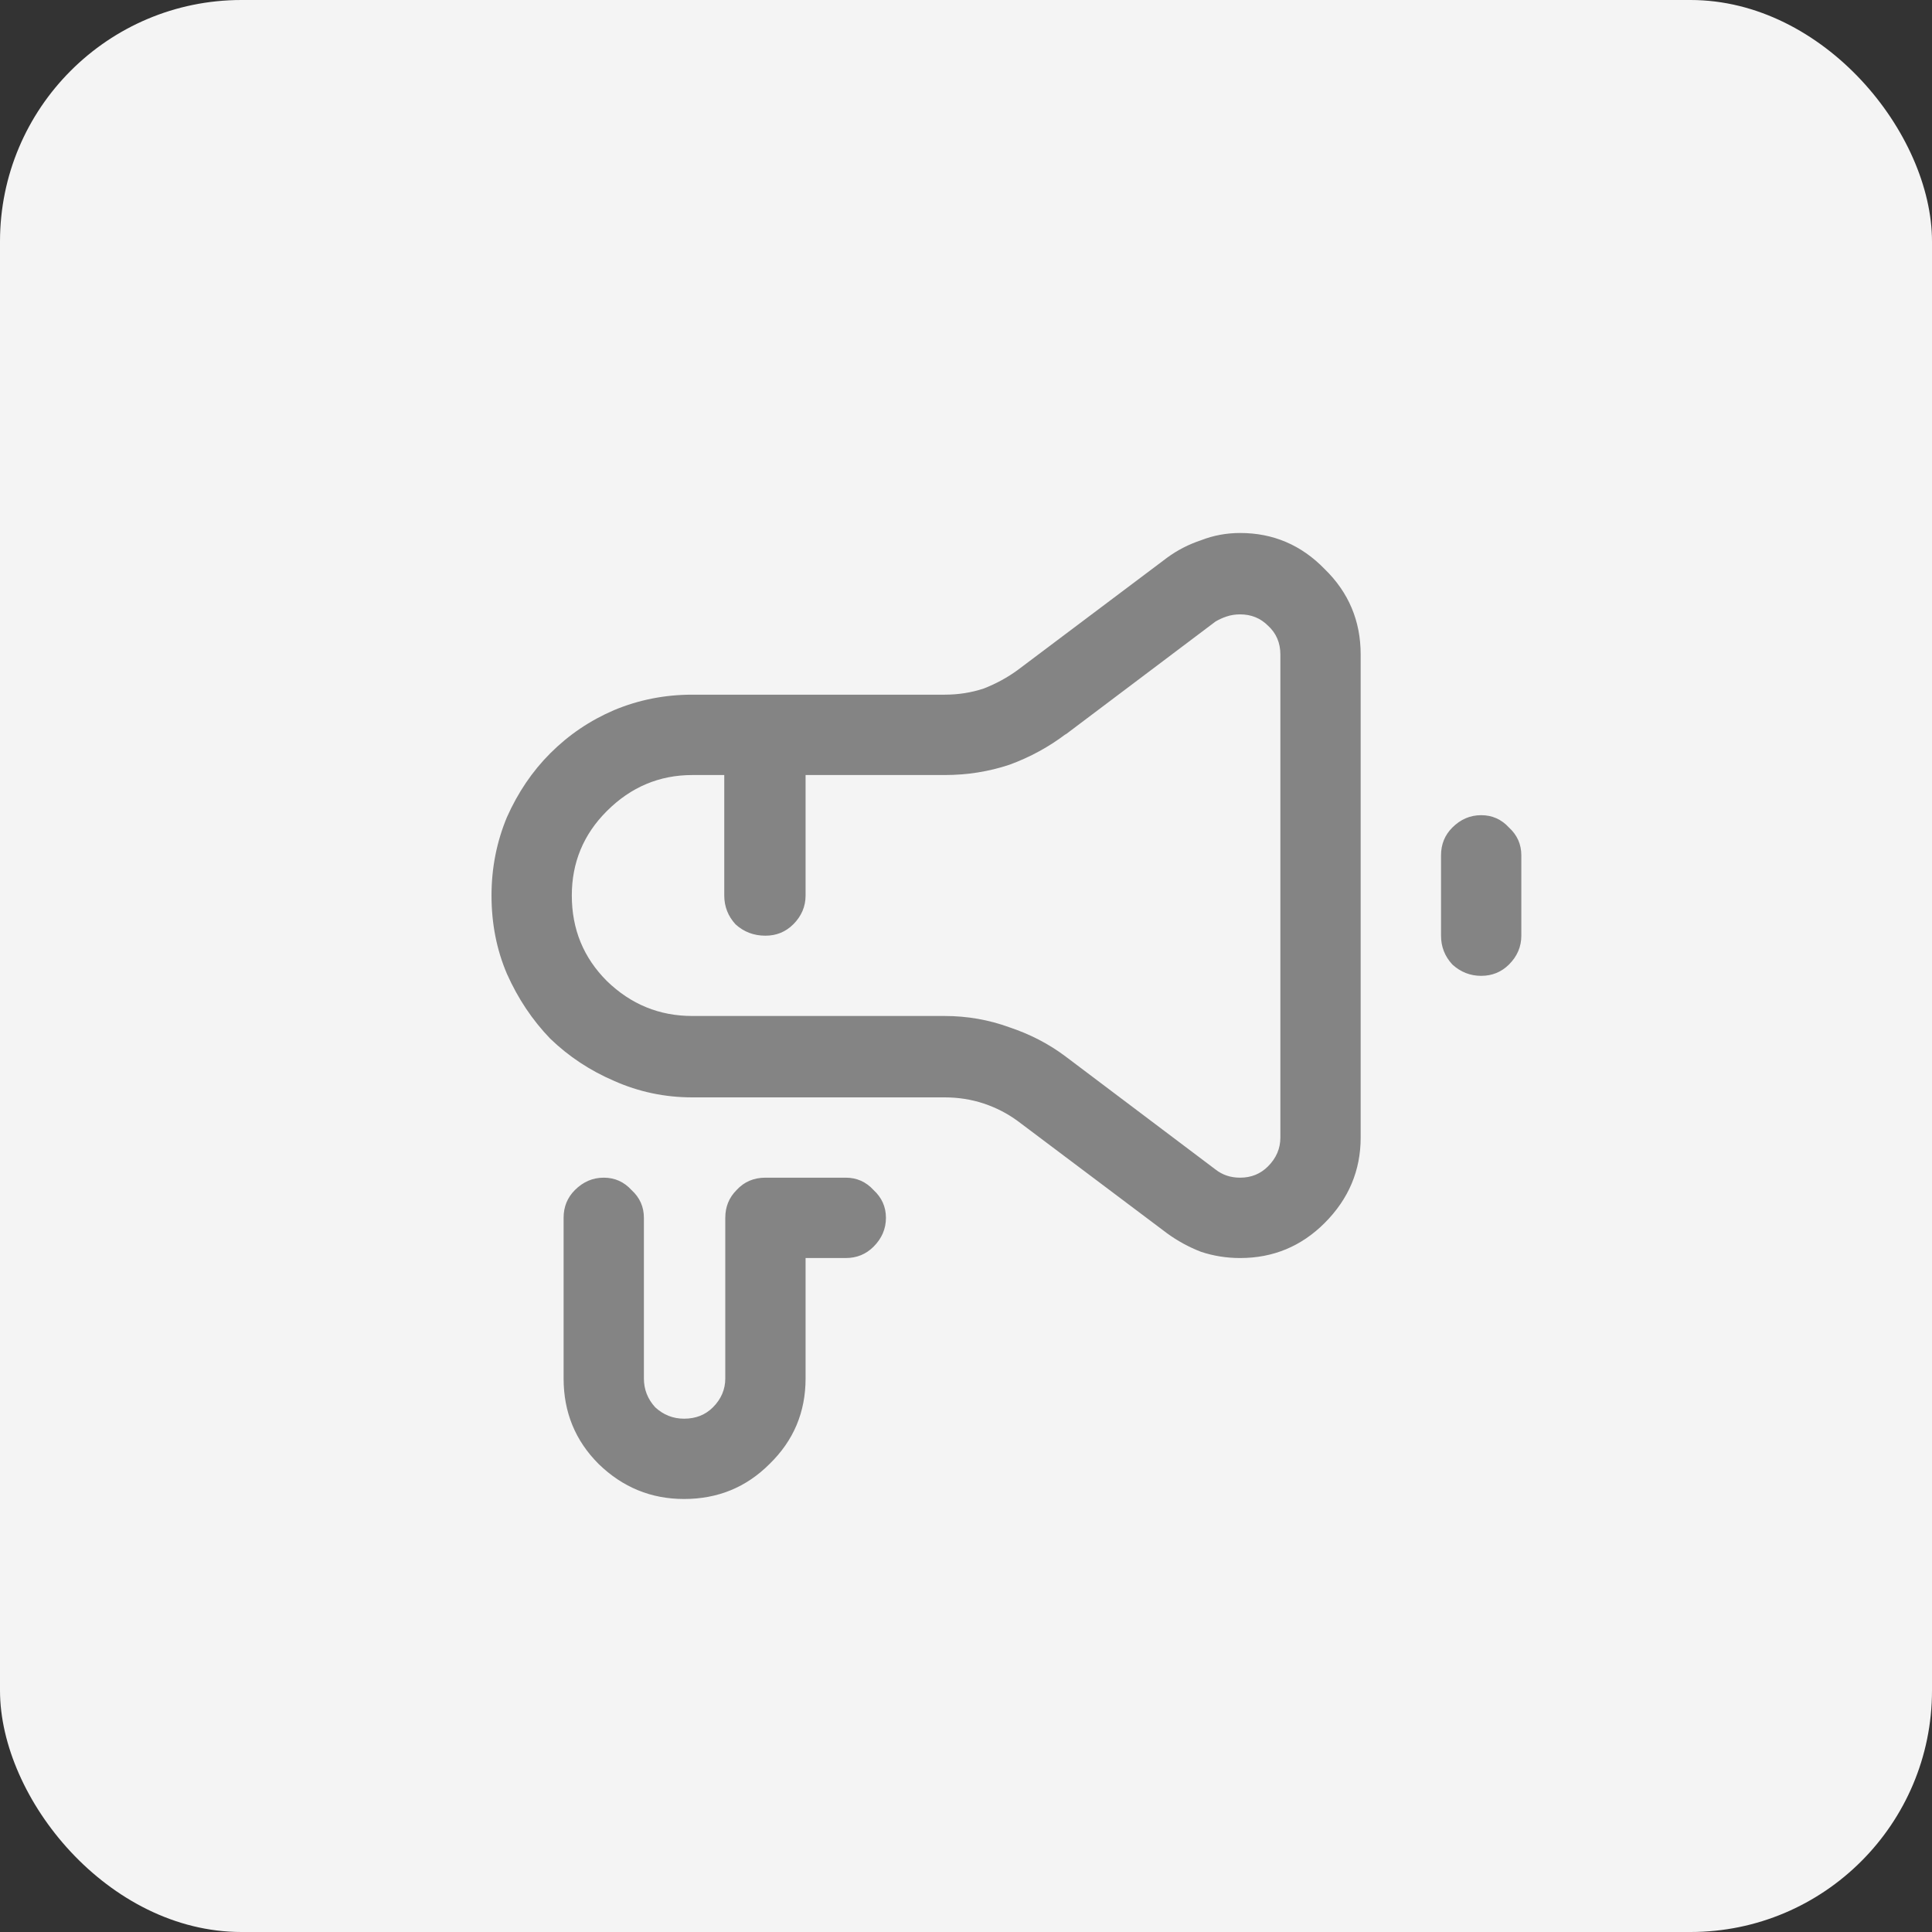
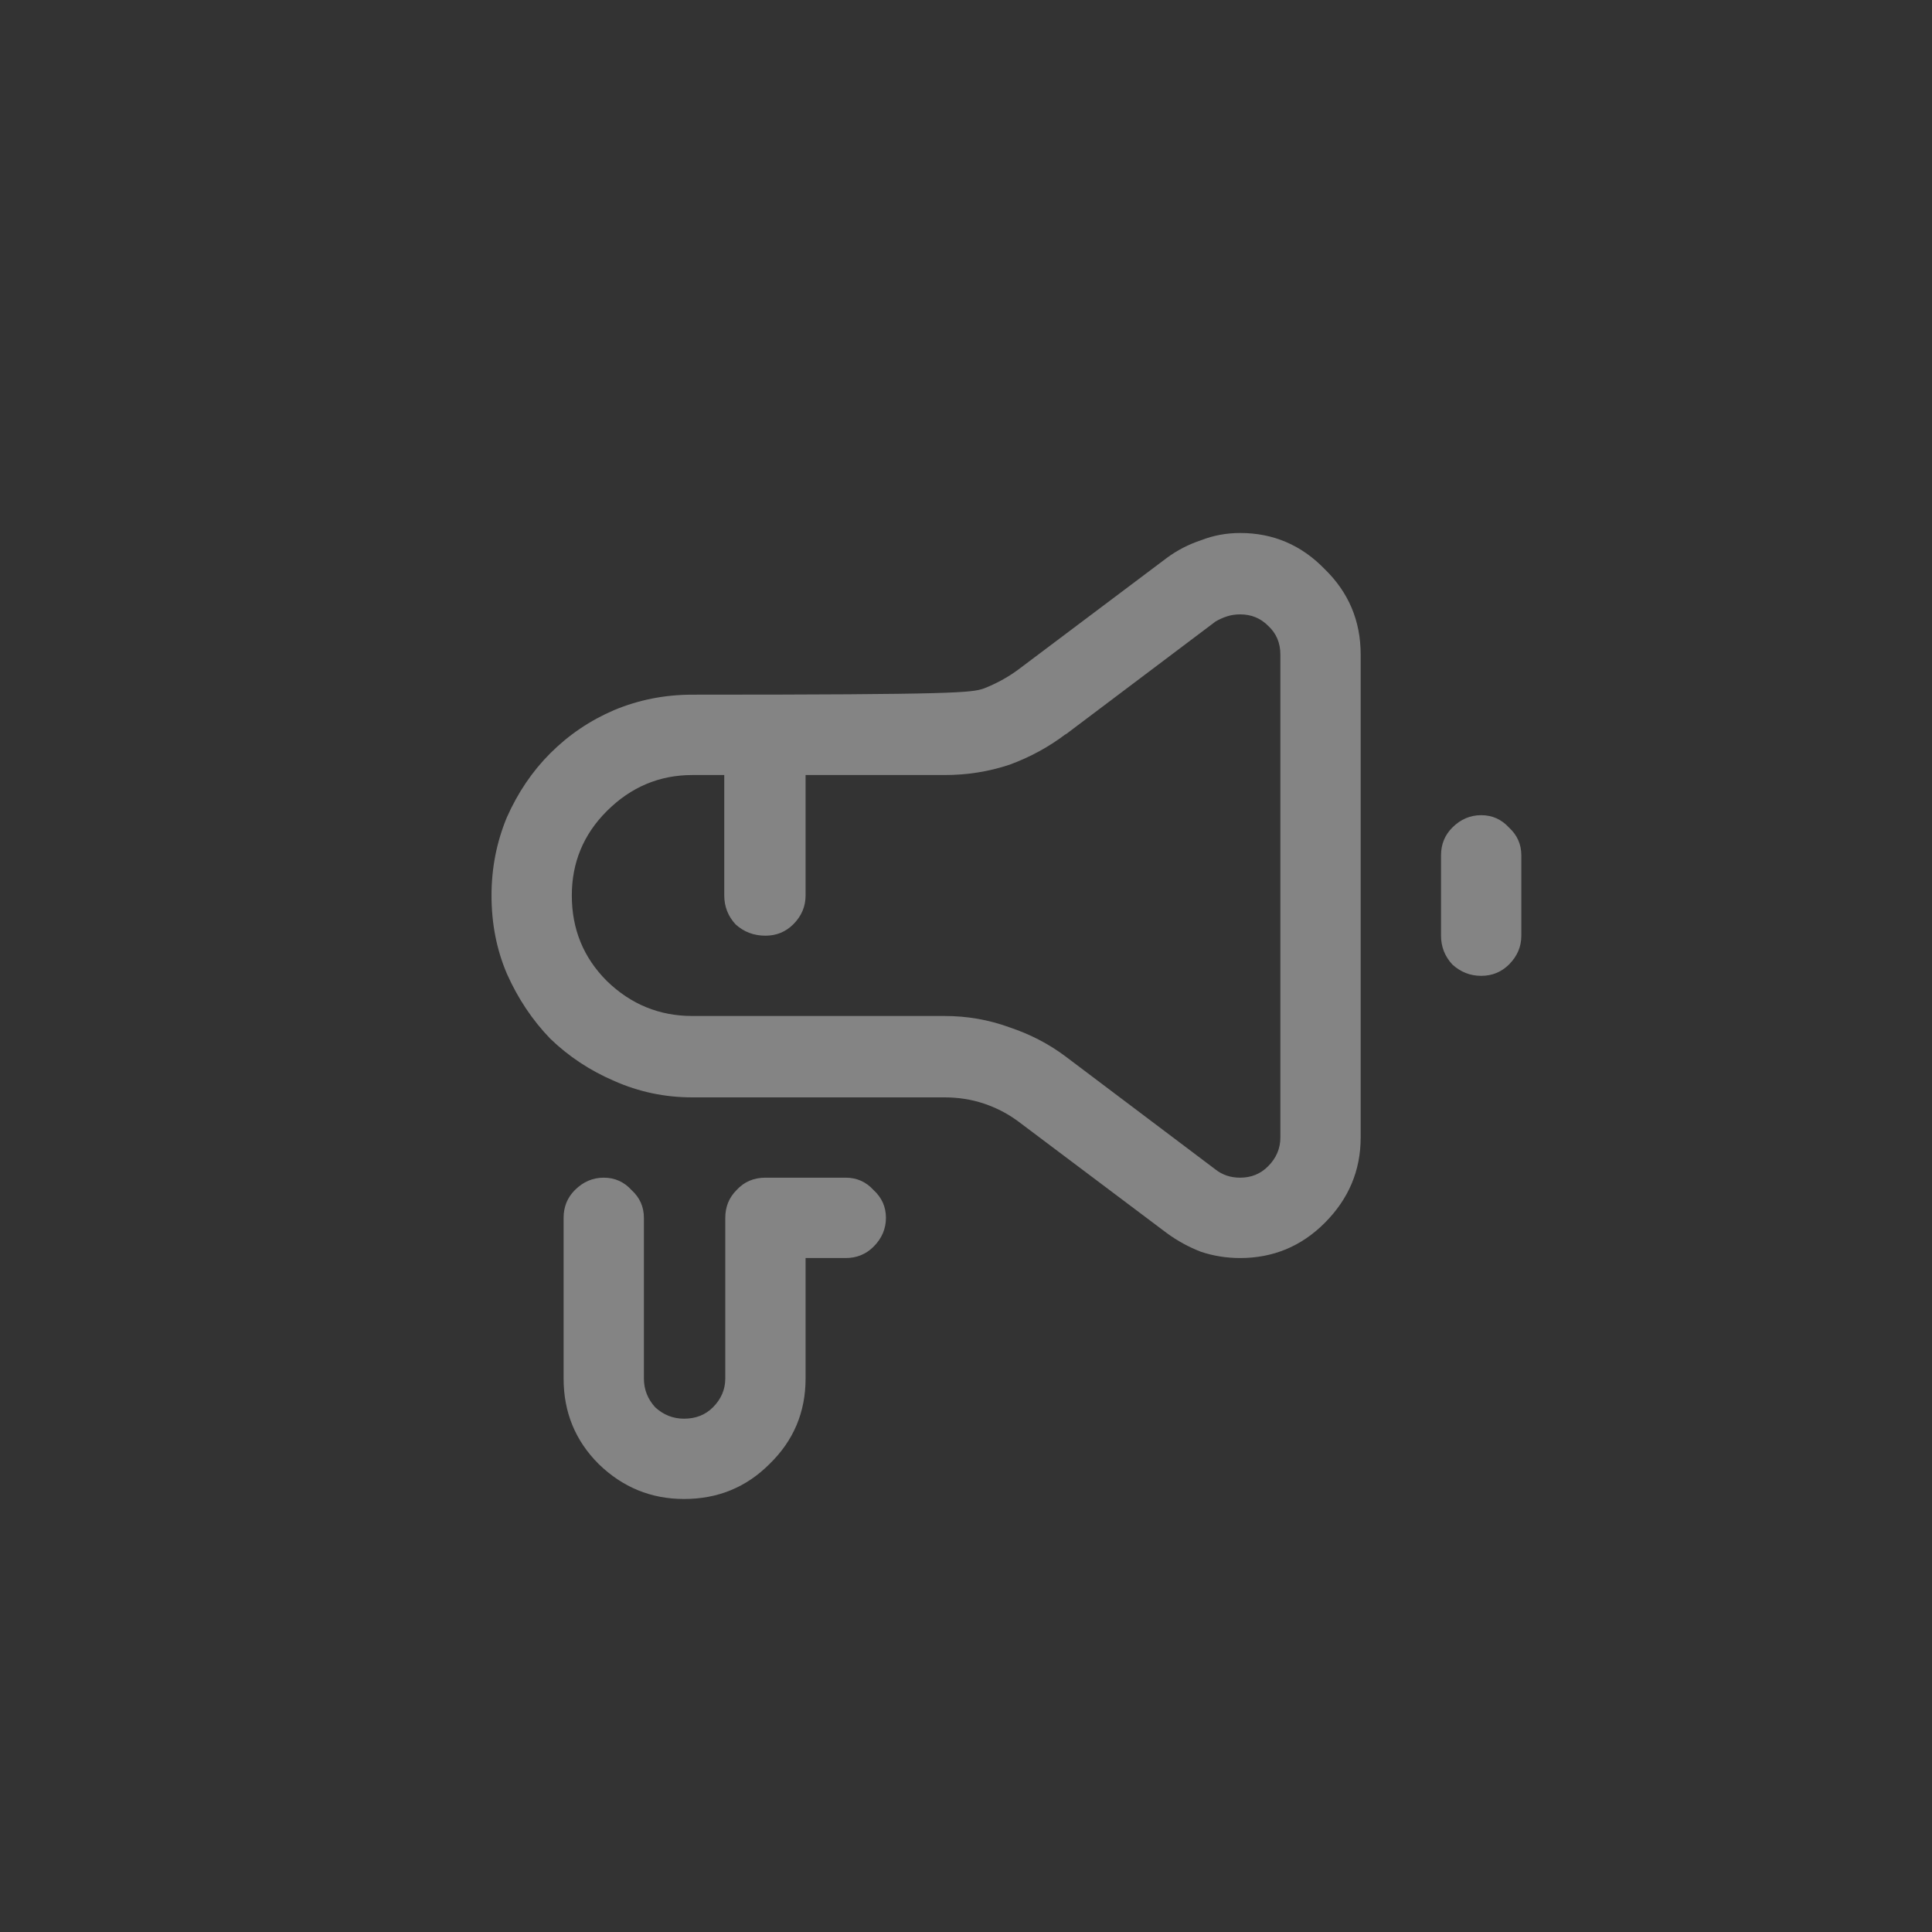
<svg xmlns="http://www.w3.org/2000/svg" width="32" height="32" viewBox="0 0 32 32" fill="none">
  <rect x="0" y="0" width="32" height="32" fill="#333333" stroke="none" />
-   <rect width="32" height="32" rx="4" fill="#F4F4F4" />
-   <path d="M24.533 13.502C24.715 13.502 24.868 13.57 24.994 13.707C25.13 13.832 25.198 13.985 25.198 14.167V15.498C25.198 15.68 25.13 15.839 24.994 15.975C24.868 16.1 24.715 16.163 24.533 16.163C24.351 16.163 24.192 16.1 24.055 15.975C23.93 15.839 23.868 15.68 23.868 15.498V14.167C23.868 13.985 23.93 13.832 24.055 13.707C24.192 13.57 24.351 13.502 24.533 13.502ZM11.467 18.176C11.012 18.176 10.58 18.085 10.171 17.903C9.772 17.732 9.42 17.499 9.113 17.203C8.817 16.896 8.578 16.538 8.396 16.129C8.226 15.731 8.141 15.299 8.141 14.832C8.141 14.377 8.226 13.945 8.396 13.536C8.578 13.127 8.817 12.774 9.113 12.478C9.42 12.171 9.772 11.933 10.171 11.762C10.58 11.591 11.012 11.506 11.467 11.506H15.646C15.873 11.506 16.09 11.472 16.294 11.404C16.499 11.324 16.686 11.222 16.857 11.097L19.33 9.238C19.501 9.112 19.689 9.016 19.893 8.948C20.098 8.868 20.314 8.828 20.541 8.828C21.087 8.828 21.554 9.027 21.94 9.425C22.338 9.812 22.537 10.284 22.537 10.841V18.841C22.537 19.387 22.338 19.859 21.94 20.257C21.554 20.643 21.087 20.837 20.541 20.837C20.314 20.837 20.098 20.802 19.893 20.734C19.689 20.655 19.501 20.552 19.33 20.427L16.857 18.568C16.686 18.443 16.499 18.346 16.294 18.278C16.09 18.21 15.873 18.176 15.646 18.176H11.467ZM11.467 12.837C10.921 12.837 10.449 13.036 10.051 13.434C9.664 13.82 9.471 14.287 9.471 14.832C9.471 15.39 9.664 15.861 10.051 16.248C10.449 16.635 10.921 16.828 11.467 16.828H15.646C16.021 16.828 16.379 16.891 16.721 17.016C17.062 17.13 17.369 17.289 17.642 17.493L20.132 19.37C20.189 19.415 20.252 19.449 20.32 19.472C20.388 19.495 20.462 19.506 20.541 19.506C20.723 19.506 20.877 19.444 21.002 19.319C21.139 19.182 21.207 19.023 21.207 18.841V10.841C21.207 10.648 21.139 10.488 21.002 10.363C20.877 10.238 20.723 10.176 20.541 10.176C20.462 10.176 20.388 10.187 20.32 10.21C20.252 10.232 20.189 10.261 20.132 10.295L17.642 12.171L17.659 12.154C17.375 12.37 17.062 12.541 16.721 12.666C16.379 12.78 16.021 12.837 15.646 12.837H13.343V14.832C13.343 15.014 13.275 15.174 13.139 15.31C13.013 15.435 12.86 15.498 12.678 15.498C12.485 15.498 12.32 15.435 12.183 15.31C12.058 15.174 11.996 15.014 11.996 14.832V12.837H11.467ZM13.343 20.837V22.832C13.343 23.39 13.144 23.861 12.746 24.248C12.36 24.635 11.888 24.828 11.33 24.828C10.784 24.828 10.313 24.635 9.915 24.248C9.528 23.861 9.335 23.39 9.335 22.832V20.171C9.335 19.989 9.397 19.836 9.522 19.711C9.659 19.574 9.818 19.506 10 19.506C10.182 19.506 10.335 19.574 10.46 19.711C10.597 19.836 10.665 19.989 10.665 20.171V22.832C10.665 23.014 10.728 23.174 10.853 23.31C10.989 23.435 11.148 23.498 11.33 23.498C11.524 23.498 11.683 23.435 11.808 23.31C11.944 23.174 12.013 23.014 12.013 22.832V20.171C12.013 19.989 12.075 19.836 12.2 19.711C12.325 19.574 12.485 19.506 12.678 19.506H14.008C14.19 19.506 14.344 19.574 14.469 19.711C14.605 19.836 14.674 19.989 14.674 20.171C14.674 20.353 14.605 20.513 14.469 20.649C14.344 20.774 14.19 20.837 14.008 20.837H13.343Z" fill="#848484" />
+   <path d="M24.533 13.502C24.715 13.502 24.868 13.57 24.994 13.707C25.13 13.832 25.198 13.985 25.198 14.167V15.498C25.198 15.68 25.13 15.839 24.994 15.975C24.868 16.1 24.715 16.163 24.533 16.163C24.351 16.163 24.192 16.1 24.055 15.975C23.93 15.839 23.868 15.68 23.868 15.498V14.167C23.868 13.985 23.93 13.832 24.055 13.707C24.192 13.57 24.351 13.502 24.533 13.502ZM11.467 18.176C11.012 18.176 10.58 18.085 10.171 17.903C9.772 17.732 9.42 17.499 9.113 17.203C8.817 16.896 8.578 16.538 8.396 16.129C8.226 15.731 8.141 15.299 8.141 14.832C8.141 14.377 8.226 13.945 8.396 13.536C8.578 13.127 8.817 12.774 9.113 12.478C9.42 12.171 9.772 11.933 10.171 11.762C10.58 11.591 11.012 11.506 11.467 11.506C15.873 11.506 16.09 11.472 16.294 11.404C16.499 11.324 16.686 11.222 16.857 11.097L19.33 9.238C19.501 9.112 19.689 9.016 19.893 8.948C20.098 8.868 20.314 8.828 20.541 8.828C21.087 8.828 21.554 9.027 21.94 9.425C22.338 9.812 22.537 10.284 22.537 10.841V18.841C22.537 19.387 22.338 19.859 21.94 20.257C21.554 20.643 21.087 20.837 20.541 20.837C20.314 20.837 20.098 20.802 19.893 20.734C19.689 20.655 19.501 20.552 19.33 20.427L16.857 18.568C16.686 18.443 16.499 18.346 16.294 18.278C16.09 18.21 15.873 18.176 15.646 18.176H11.467ZM11.467 12.837C10.921 12.837 10.449 13.036 10.051 13.434C9.664 13.82 9.471 14.287 9.471 14.832C9.471 15.39 9.664 15.861 10.051 16.248C10.449 16.635 10.921 16.828 11.467 16.828H15.646C16.021 16.828 16.379 16.891 16.721 17.016C17.062 17.13 17.369 17.289 17.642 17.493L20.132 19.37C20.189 19.415 20.252 19.449 20.32 19.472C20.388 19.495 20.462 19.506 20.541 19.506C20.723 19.506 20.877 19.444 21.002 19.319C21.139 19.182 21.207 19.023 21.207 18.841V10.841C21.207 10.648 21.139 10.488 21.002 10.363C20.877 10.238 20.723 10.176 20.541 10.176C20.462 10.176 20.388 10.187 20.32 10.21C20.252 10.232 20.189 10.261 20.132 10.295L17.642 12.171L17.659 12.154C17.375 12.37 17.062 12.541 16.721 12.666C16.379 12.78 16.021 12.837 15.646 12.837H13.343V14.832C13.343 15.014 13.275 15.174 13.139 15.31C13.013 15.435 12.86 15.498 12.678 15.498C12.485 15.498 12.32 15.435 12.183 15.31C12.058 15.174 11.996 15.014 11.996 14.832V12.837H11.467ZM13.343 20.837V22.832C13.343 23.39 13.144 23.861 12.746 24.248C12.36 24.635 11.888 24.828 11.33 24.828C10.784 24.828 10.313 24.635 9.915 24.248C9.528 23.861 9.335 23.39 9.335 22.832V20.171C9.335 19.989 9.397 19.836 9.522 19.711C9.659 19.574 9.818 19.506 10 19.506C10.182 19.506 10.335 19.574 10.46 19.711C10.597 19.836 10.665 19.989 10.665 20.171V22.832C10.665 23.014 10.728 23.174 10.853 23.31C10.989 23.435 11.148 23.498 11.33 23.498C11.524 23.498 11.683 23.435 11.808 23.31C11.944 23.174 12.013 23.014 12.013 22.832V20.171C12.013 19.989 12.075 19.836 12.2 19.711C12.325 19.574 12.485 19.506 12.678 19.506H14.008C14.19 19.506 14.344 19.574 14.469 19.711C14.605 19.836 14.674 19.989 14.674 20.171C14.674 20.353 14.605 20.513 14.469 20.649C14.344 20.774 14.19 20.837 14.008 20.837H13.343Z" fill="#848484" />
</svg>